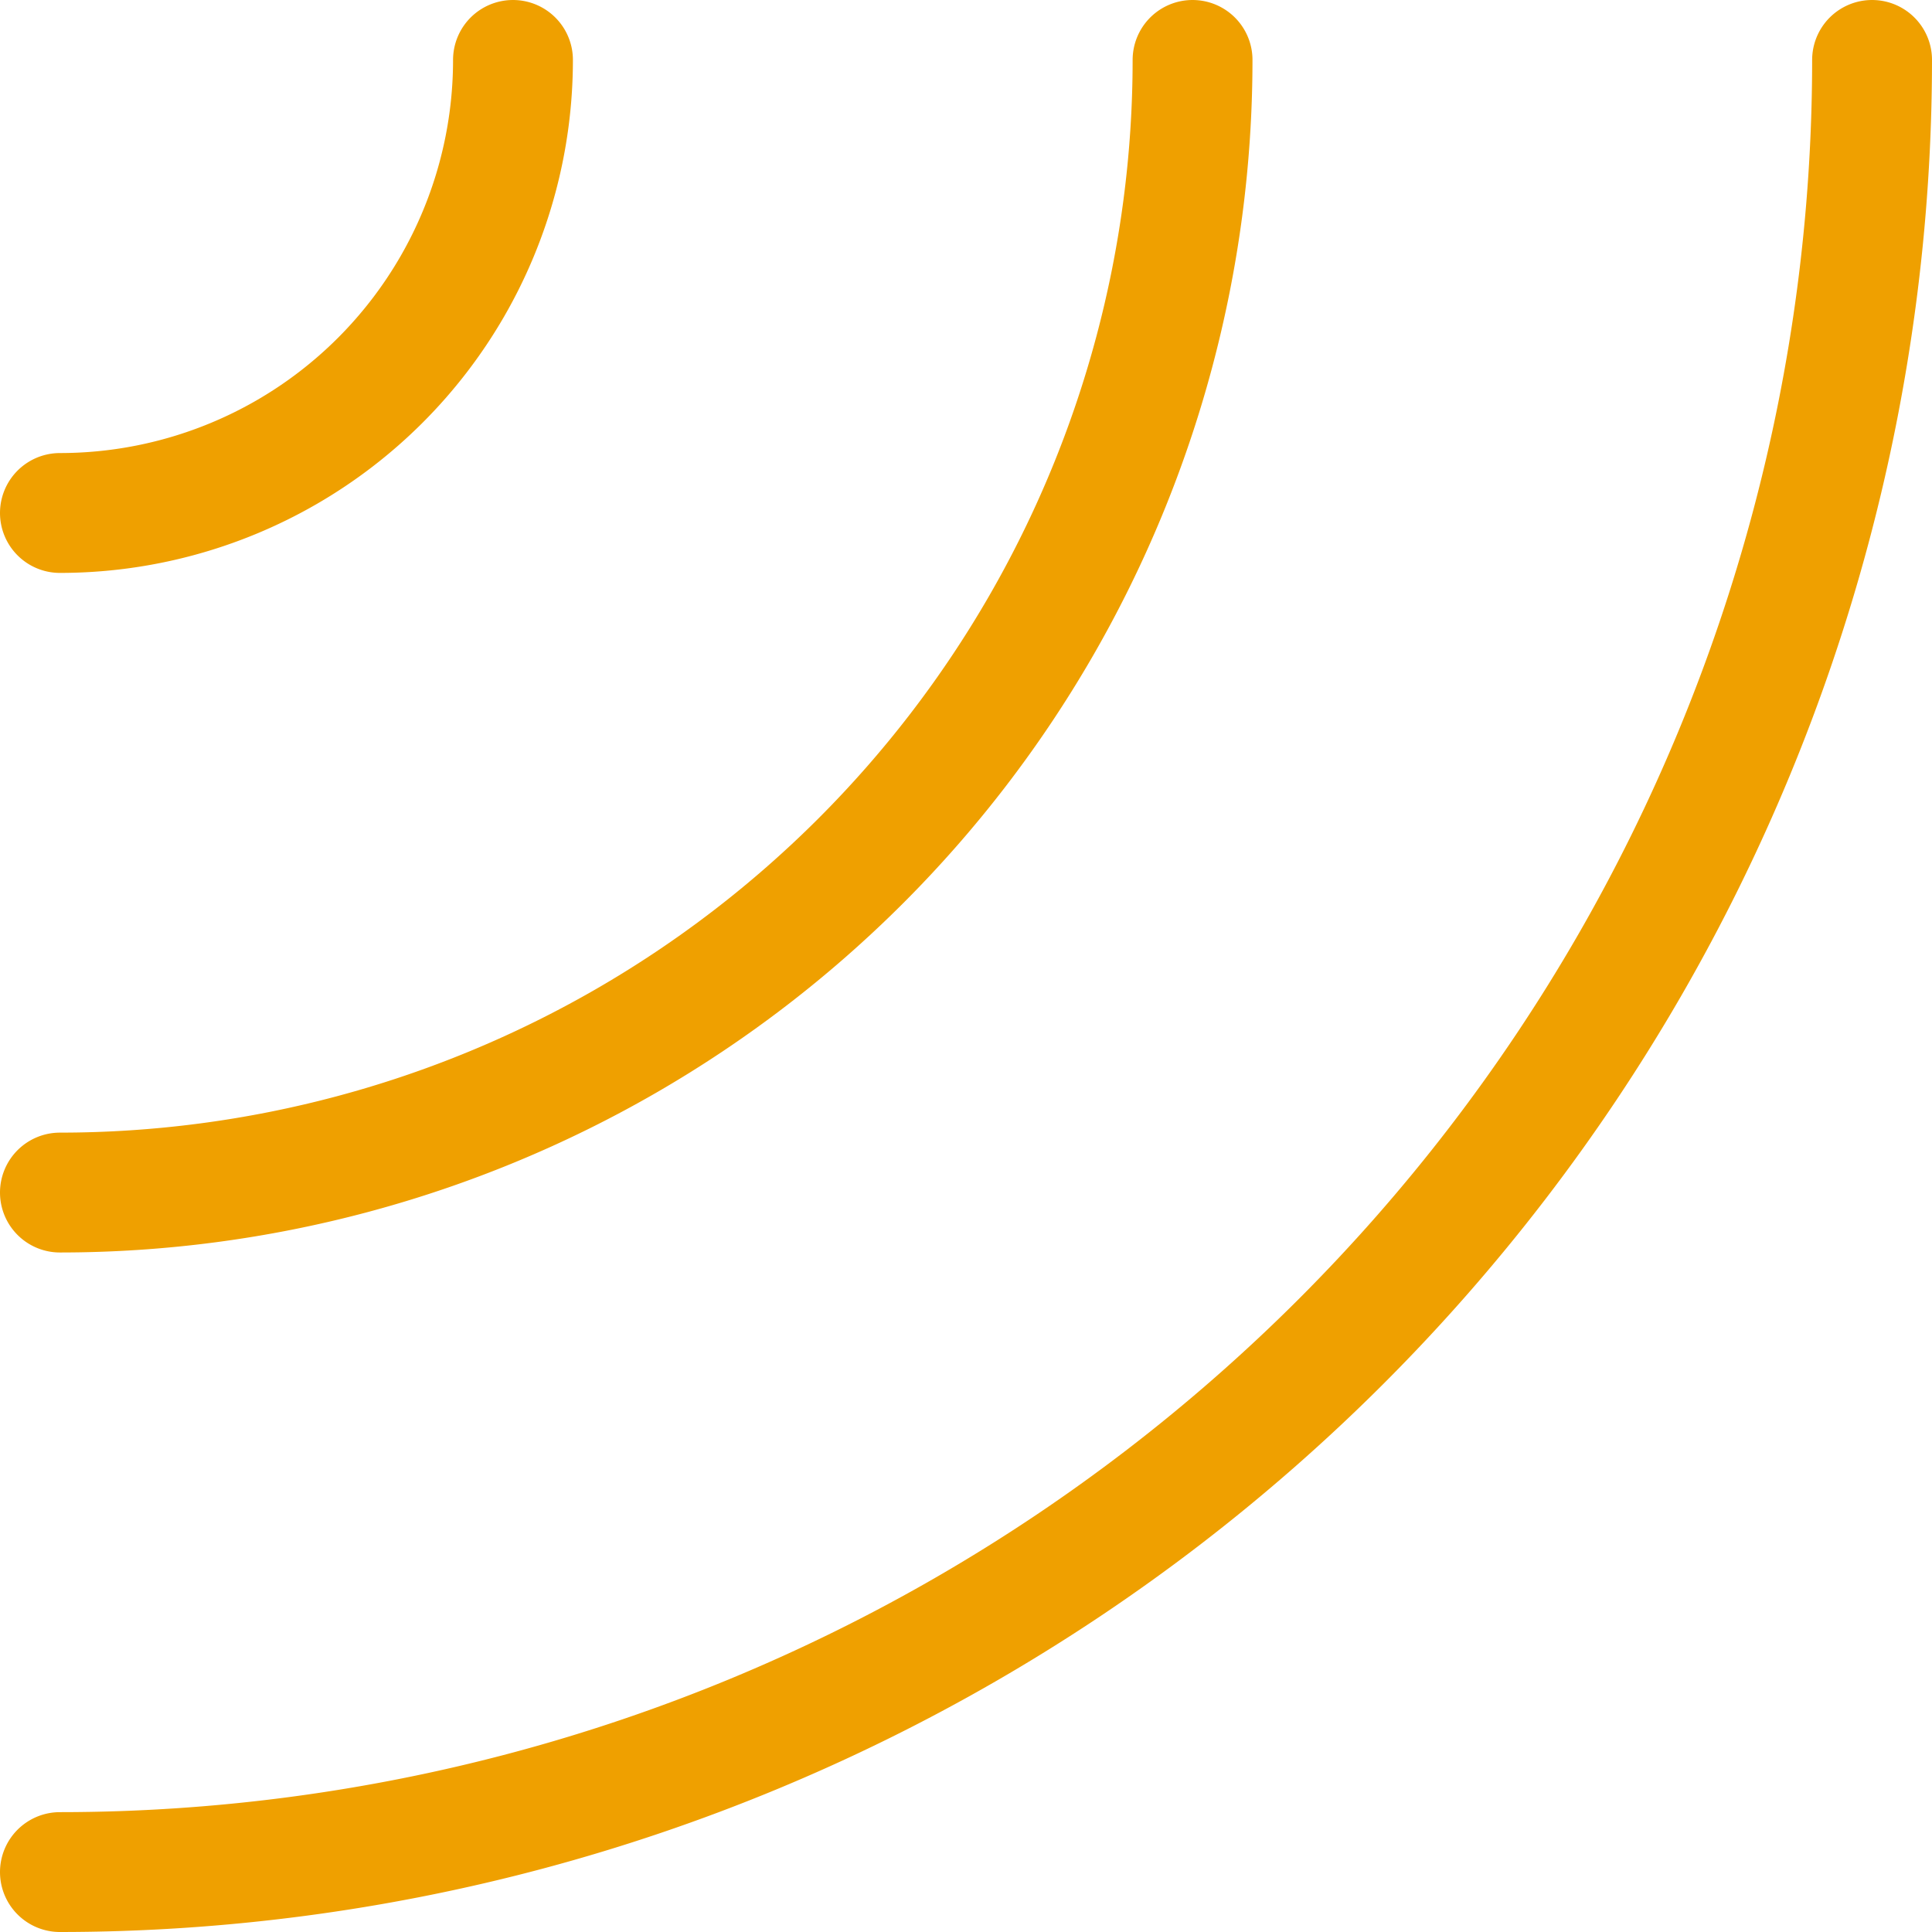
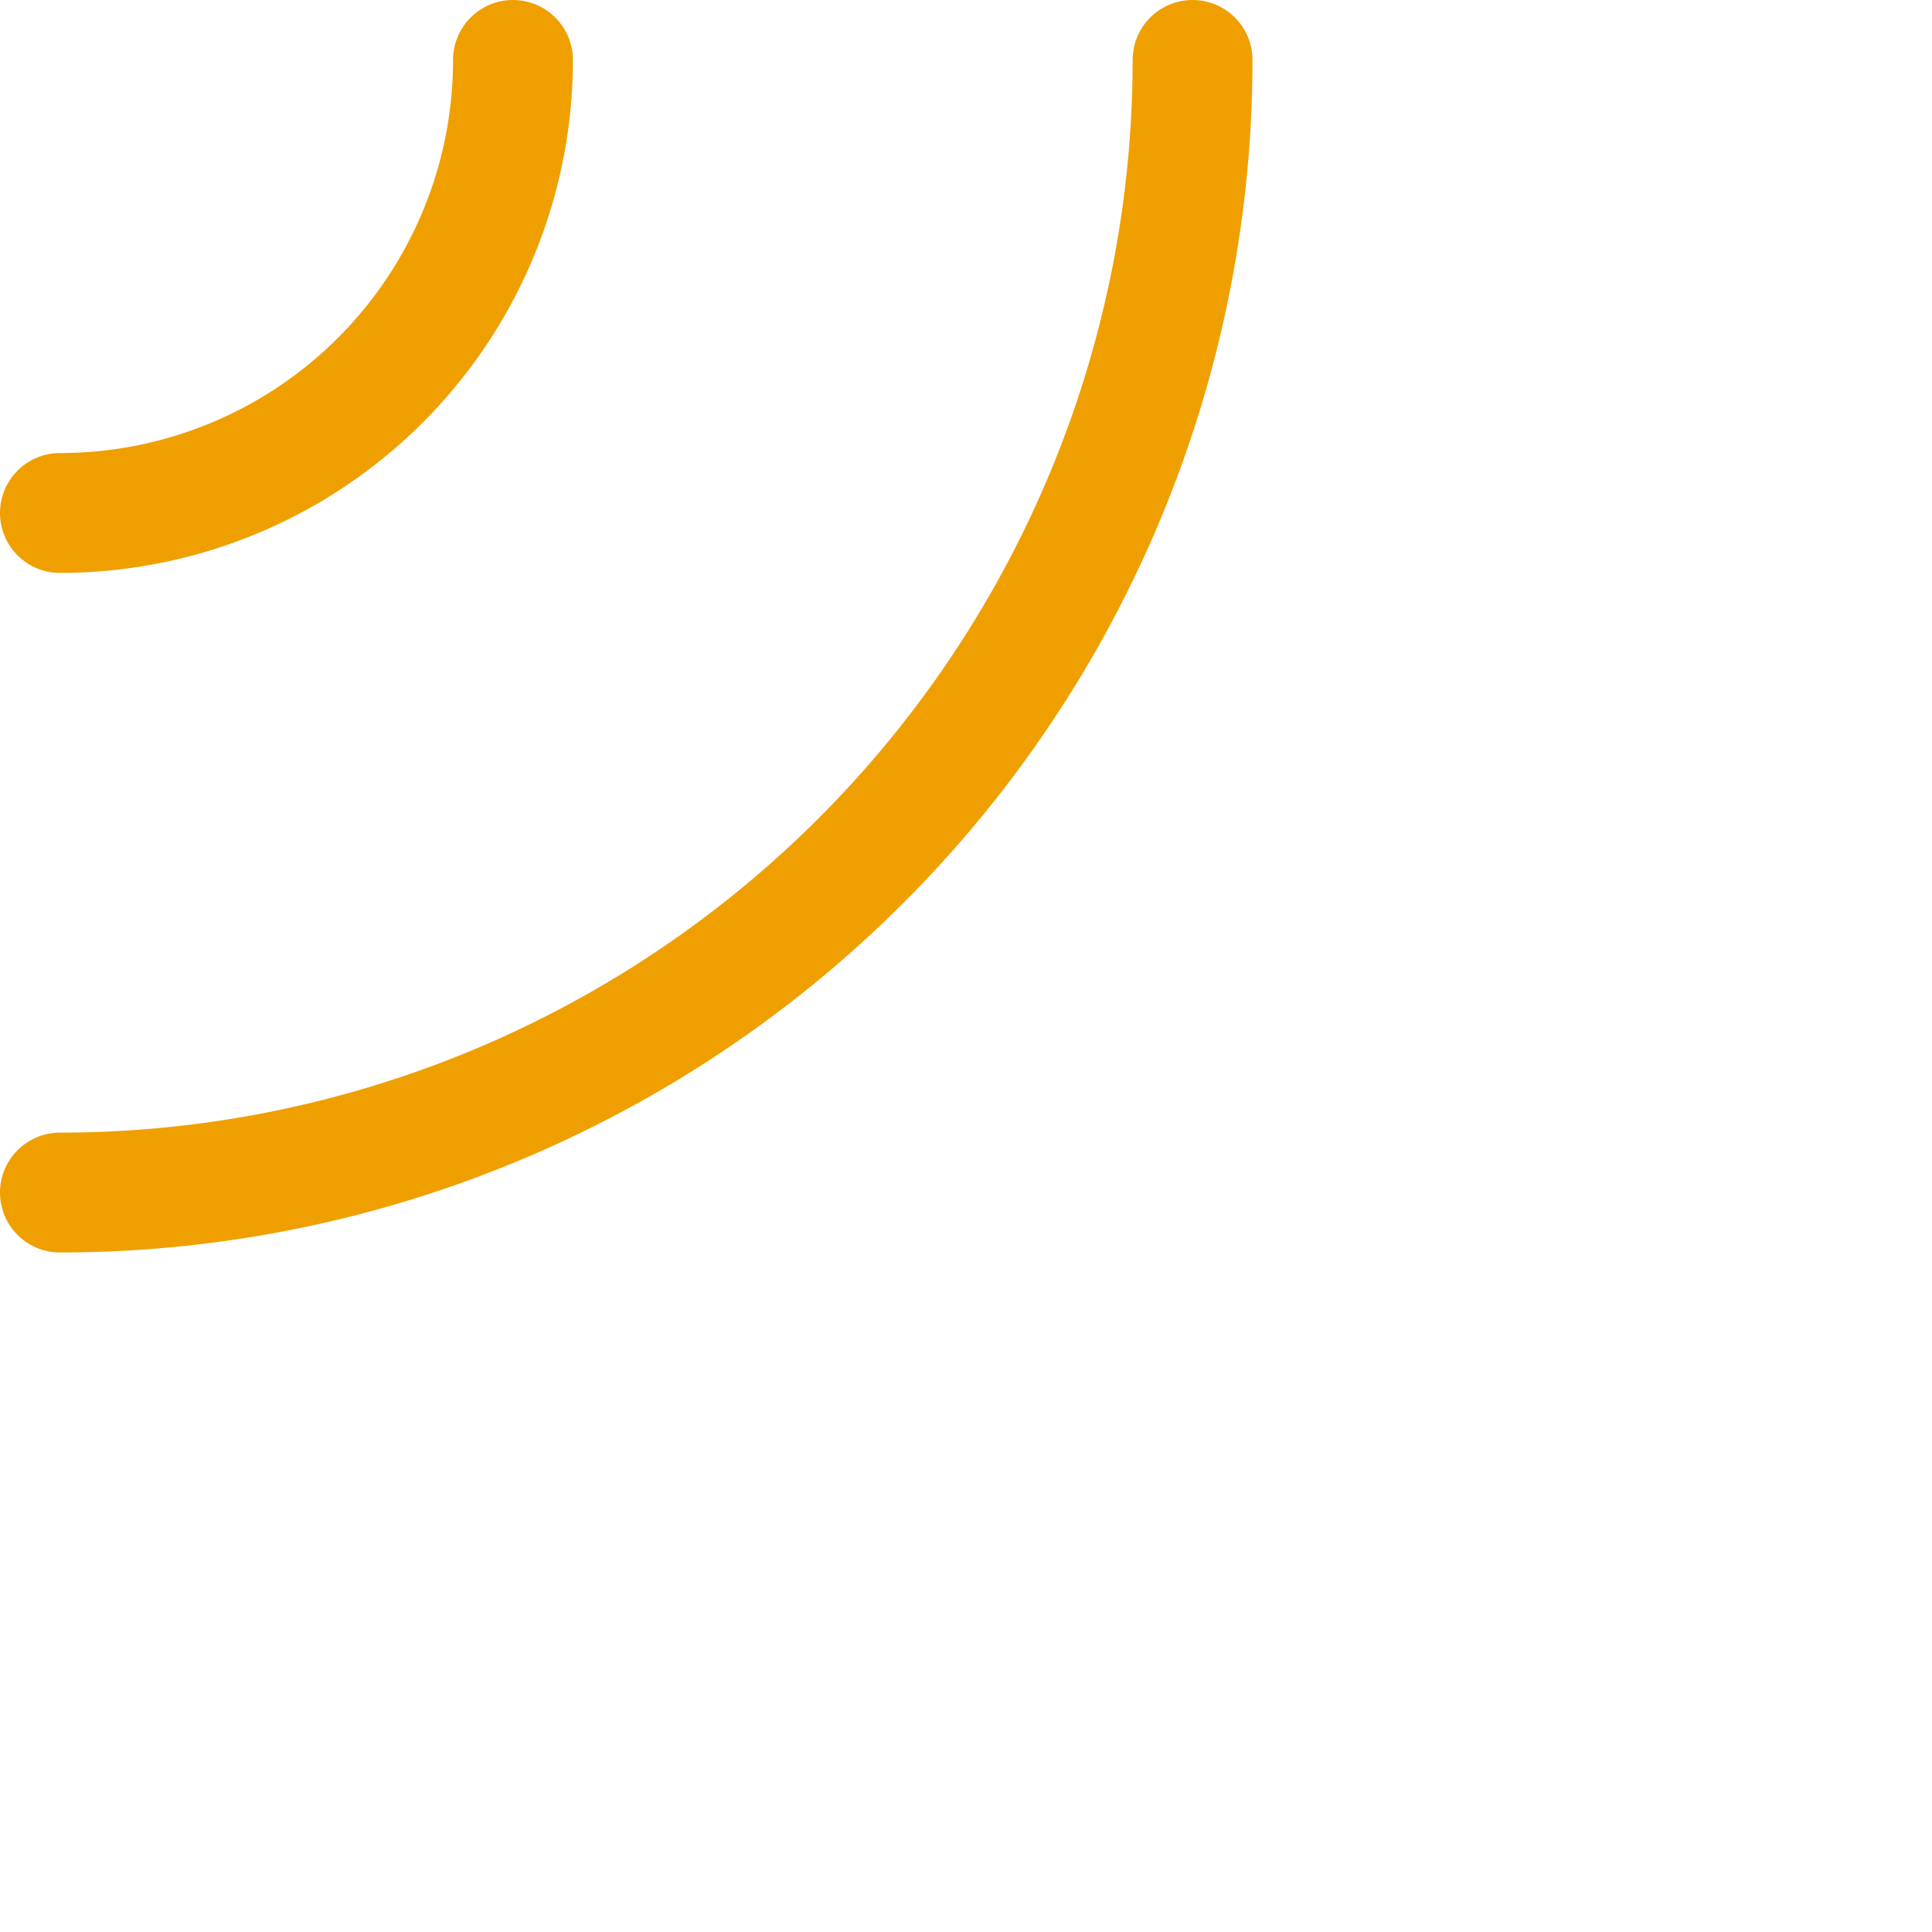
<svg xmlns="http://www.w3.org/2000/svg" width="32.239" height="32.239" viewBox="0 0 32.239 32.239">
  <g id="Group_90367" data-name="Group 90367" transform="translate(-94 -492)">
    <path id="Path_71846" data-name="Path 71846" d="M113.9,493A18.9,18.9,0,0,1,95,511.9" fill="none" stroke="#efa000" stroke-linecap="round" stroke-linejoin="round" stroke-width="2" />
    <path id="Path_71847" data-name="Path 71847" d="M102.56,493A7.56,7.56,0,0,1,95,500.56" fill="none" stroke="#efa000" stroke-linecap="round" stroke-linejoin="round" stroke-width="2" />
-     <path id="Path_71848" data-name="Path 71848" d="M125.239,493A30.241,30.241,0,0,1,95,523.239" fill="none" stroke="#efa000" stroke-linecap="round" stroke-linejoin="round" stroke-width="2" />
  </g>
</svg>